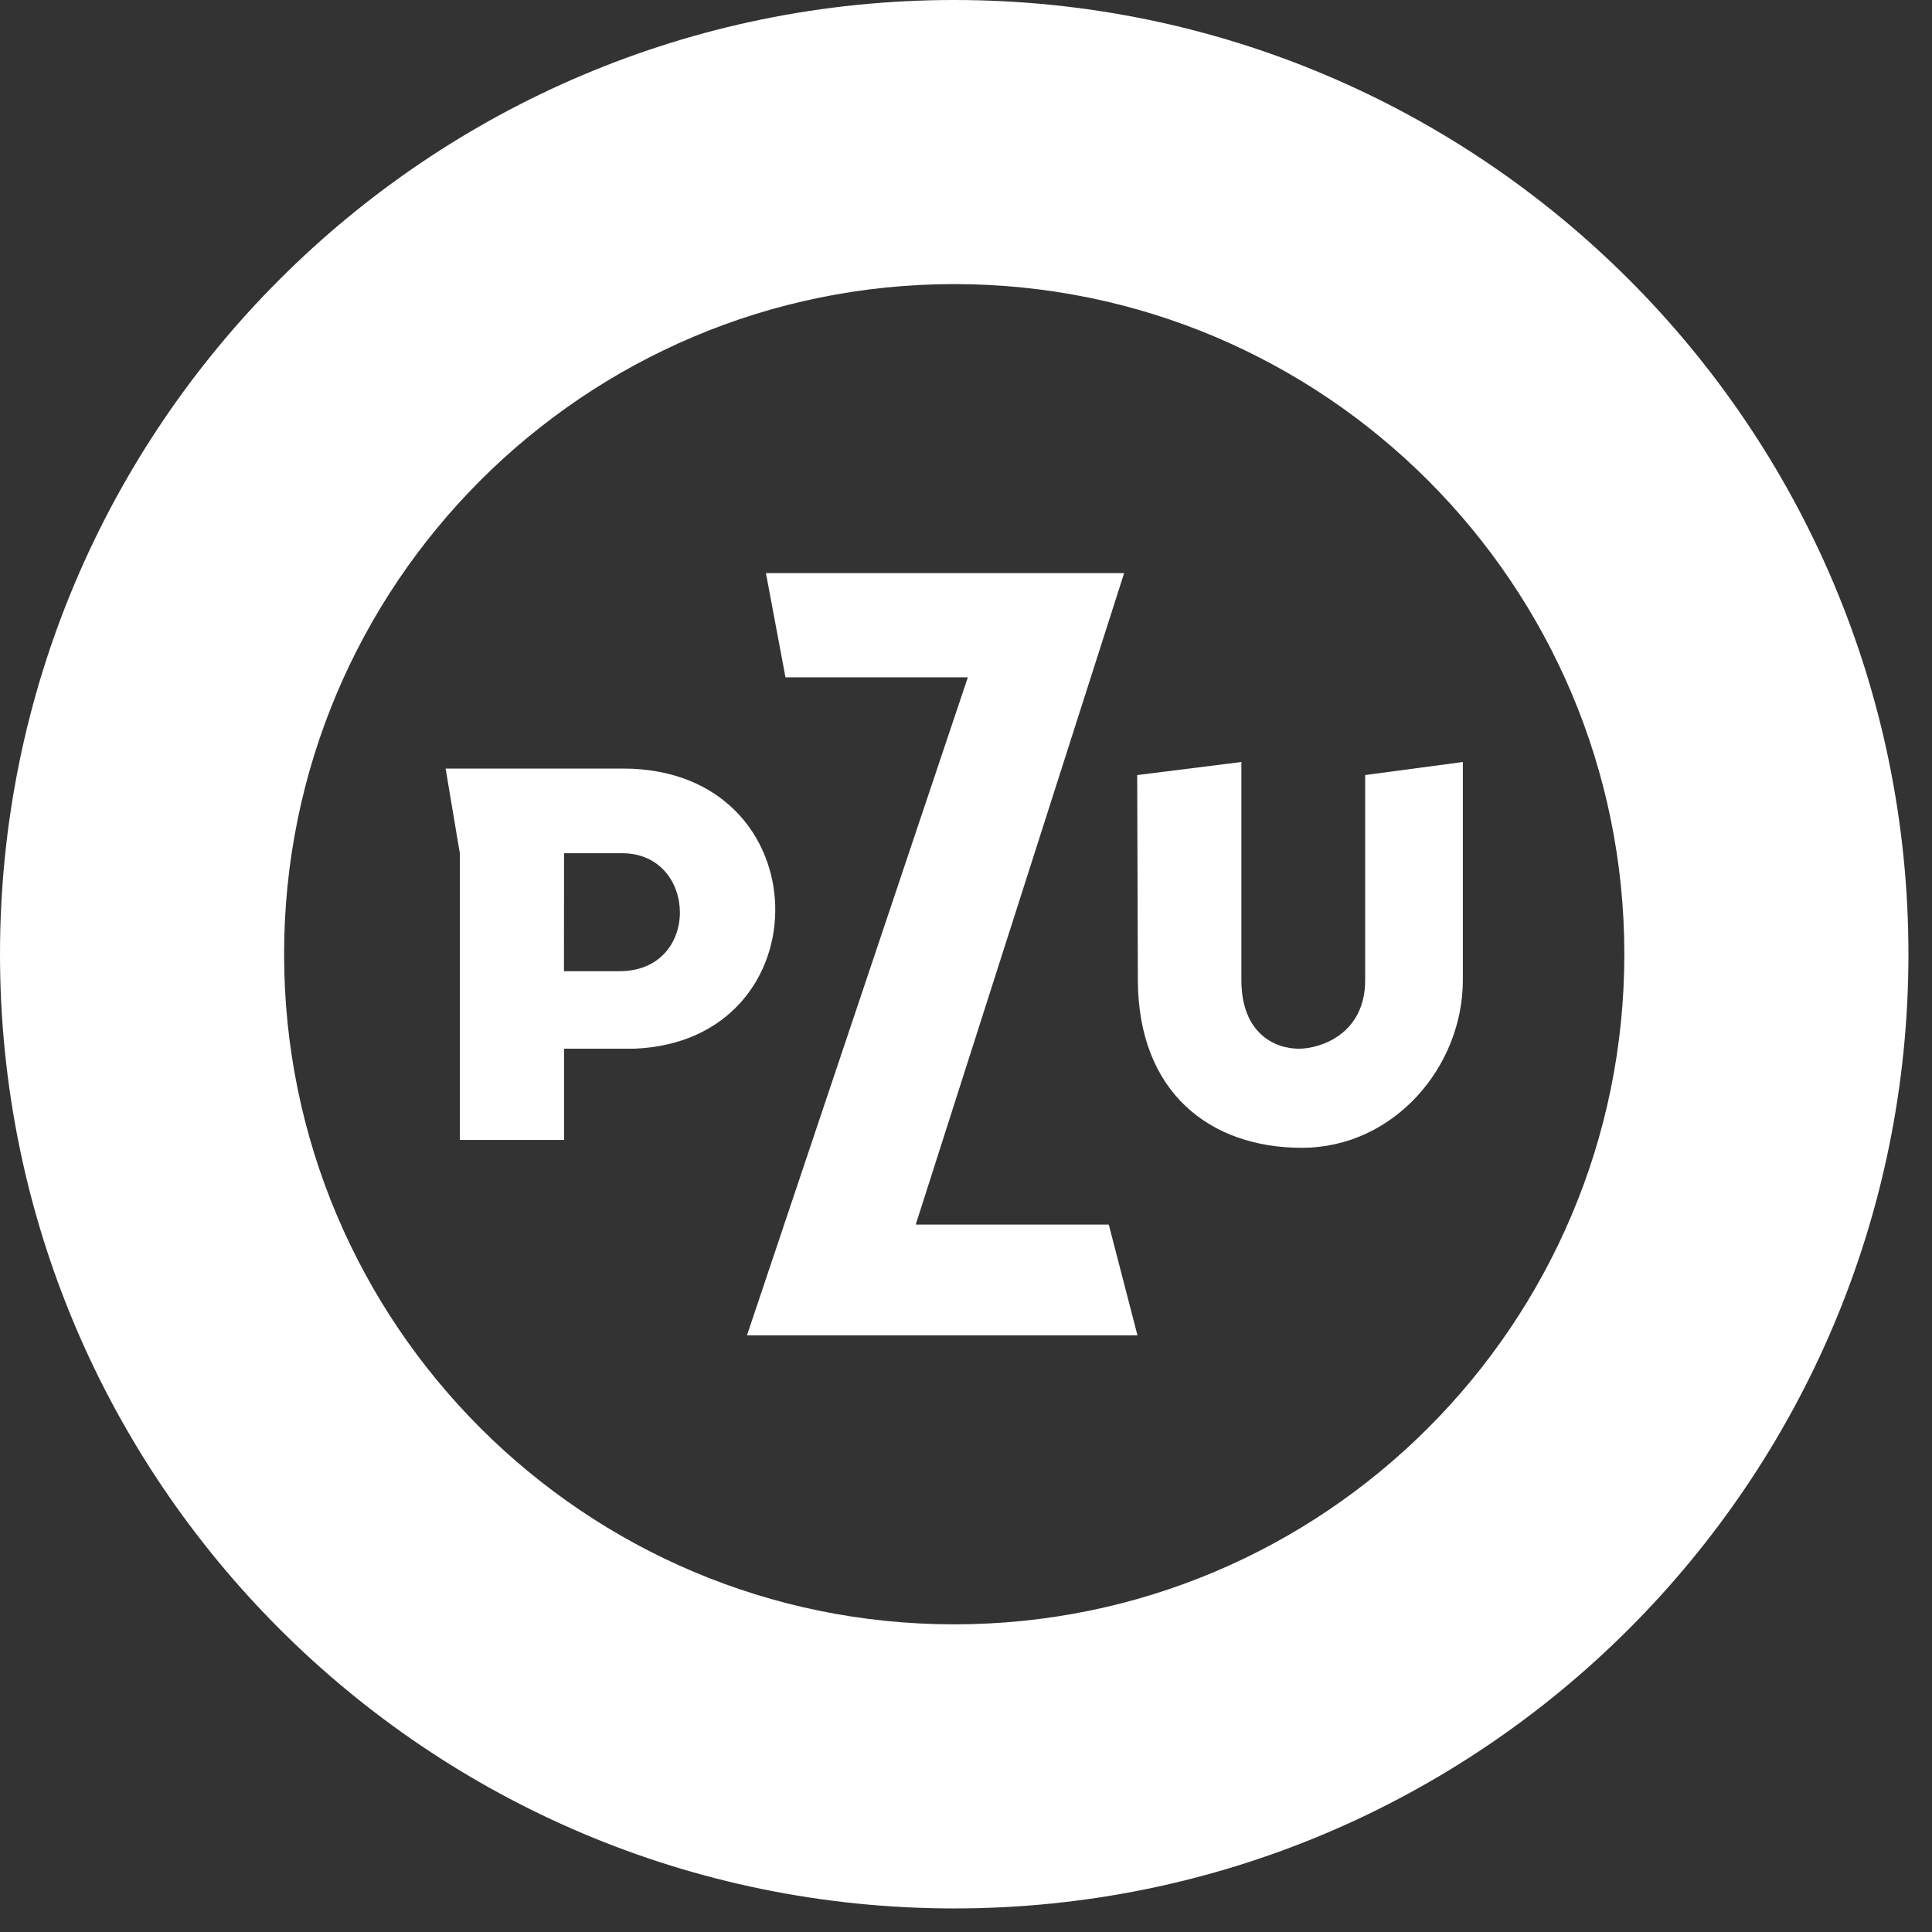
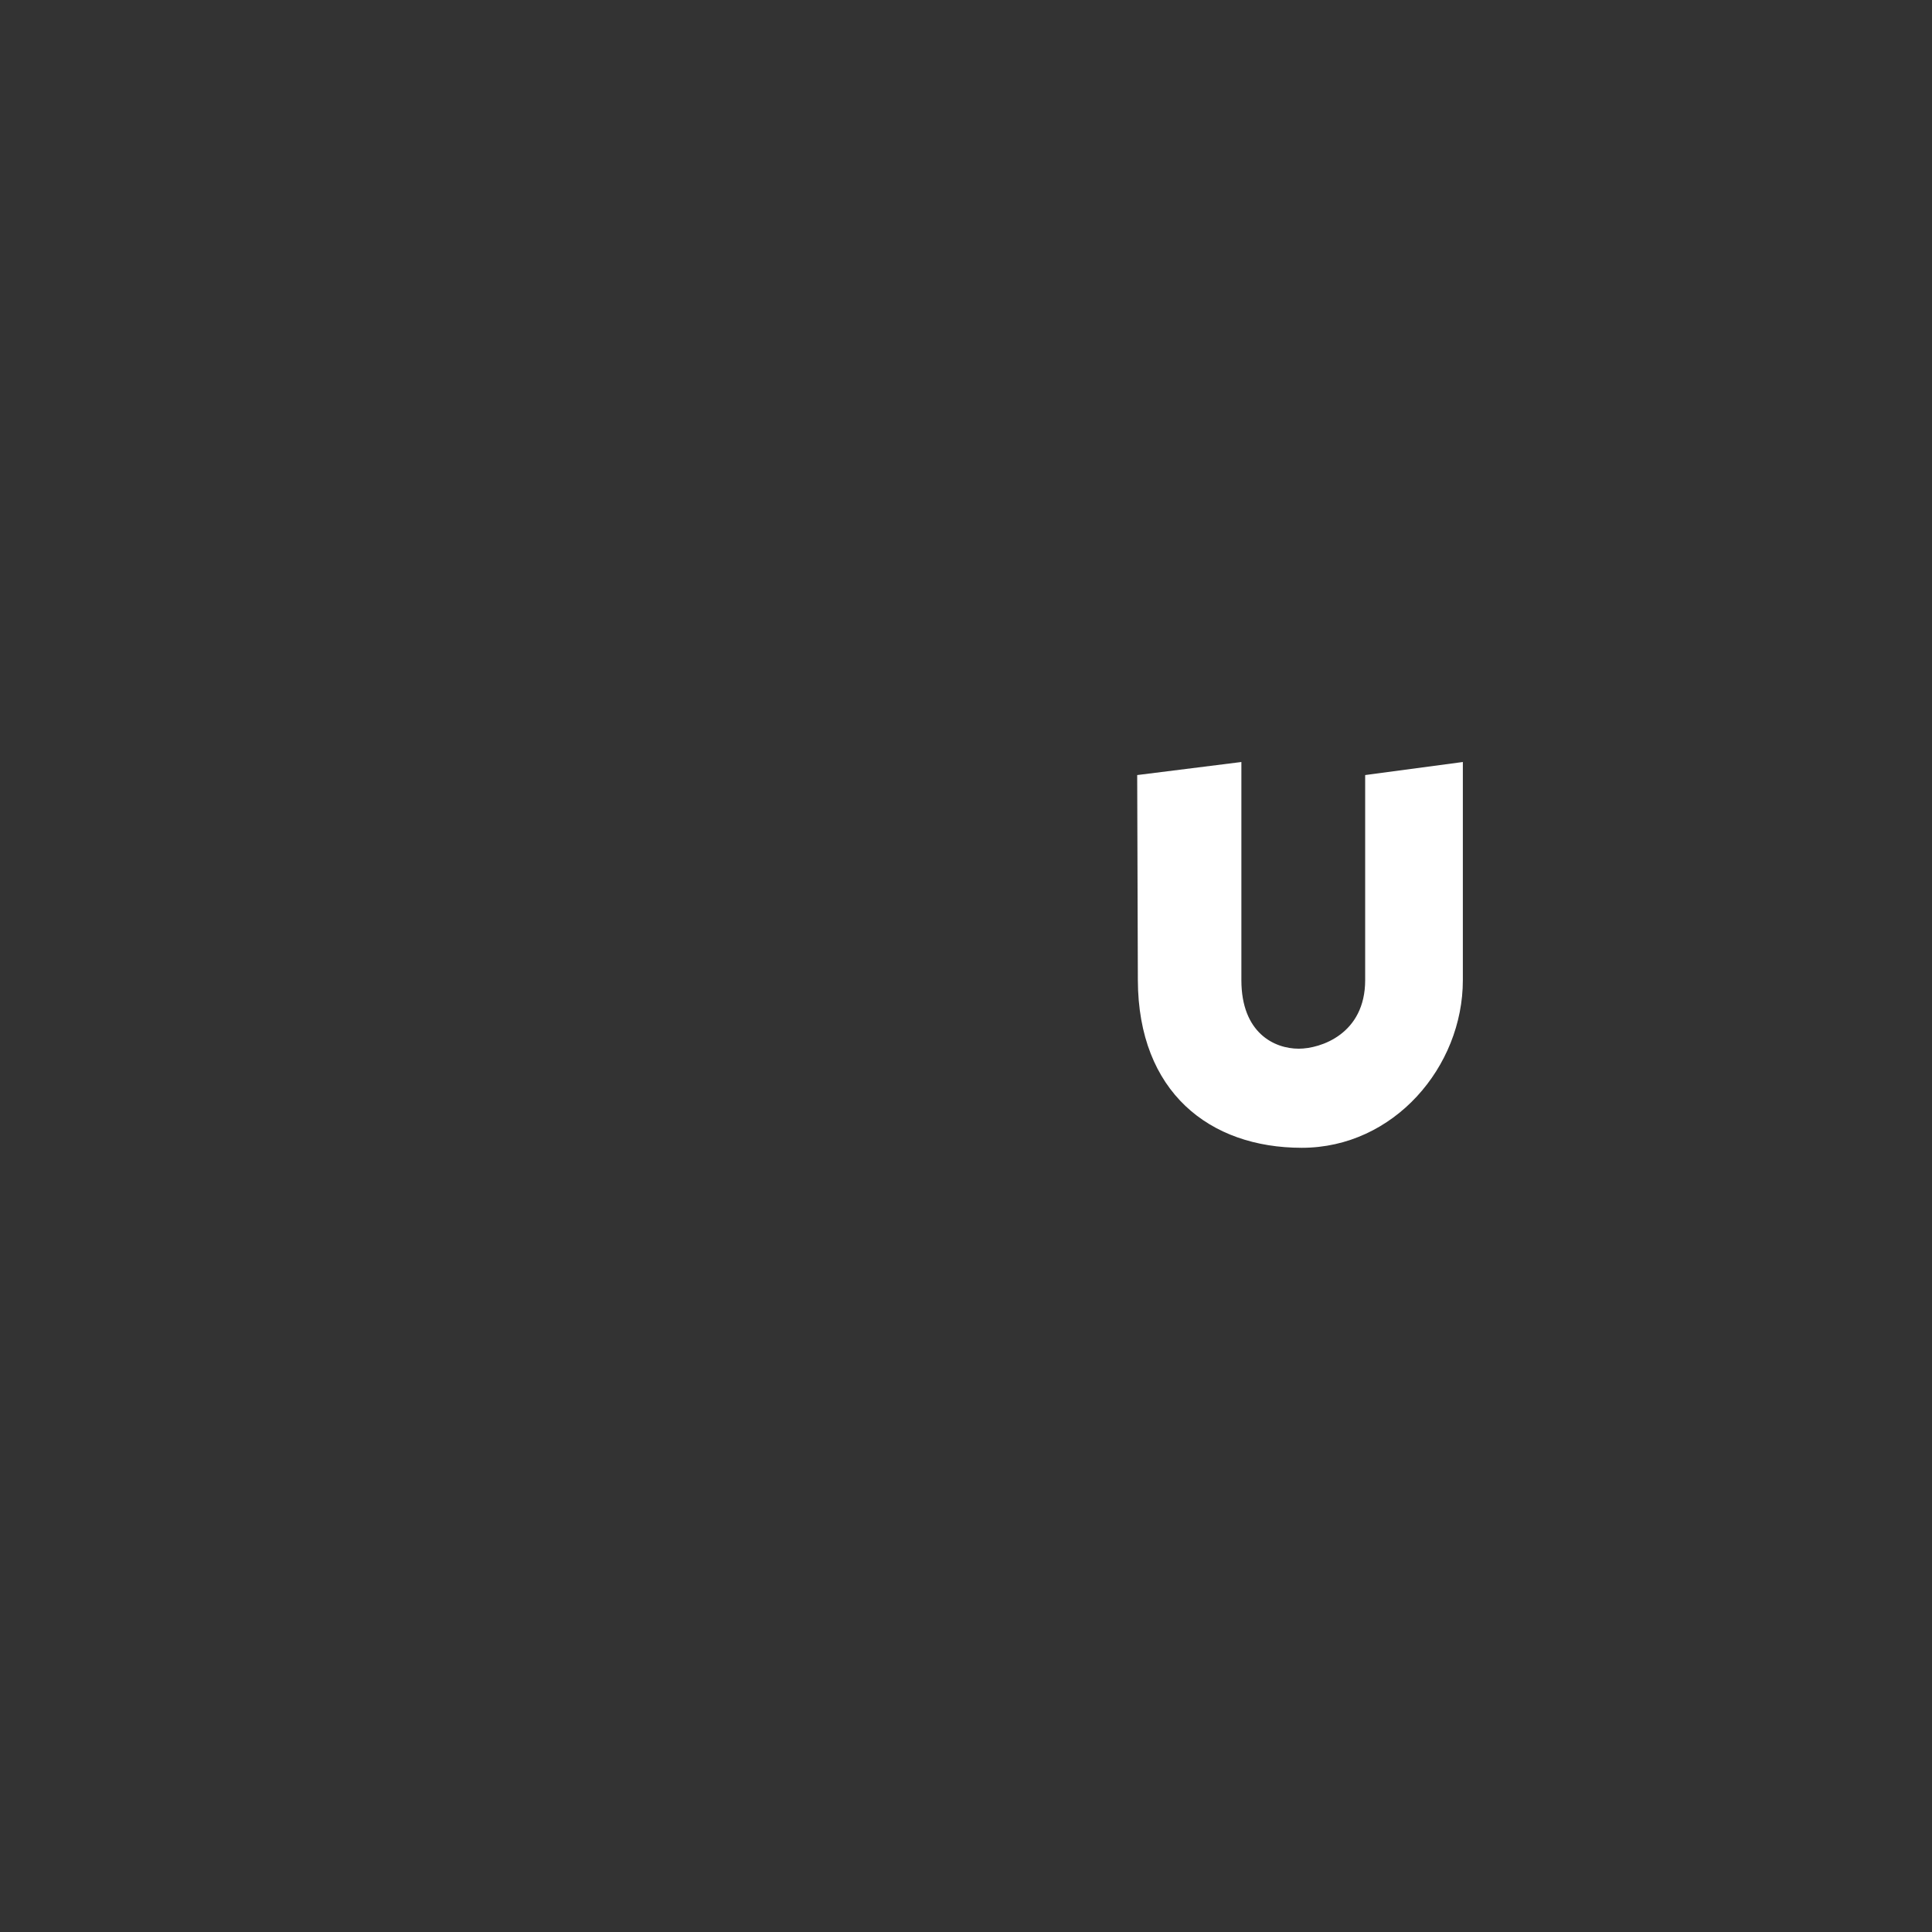
<svg xmlns="http://www.w3.org/2000/svg" width="41" height="41" viewBox="0 0 41 41" fill="none">
  <rect x="0" y="0" width="41" height="41" fill="#333333" stroke="none" />
  <g id="surface1">
-     <path id="Vector" fill-rule="evenodd" clip-rule="evenodd" d="M20.25 0C31.432 0 40.5 9.068 40.5 20.25C40.5 31.432 31.432 40.5 20.25 40.5C9.068 40.5 0 31.432 0 20.25C0 9.068 9.068 0 20.25 0ZM20.25 6.029C28.102 6.029 34.471 12.398 34.471 20.25C34.471 28.102 28.102 34.471 20.25 34.471C12.398 34.471 6.029 28.102 6.029 20.25C6.029 12.398 12.398 6.029 20.25 6.029Z" fill="white" />
-     <path id="Vector_2" fill-rule="evenodd" clip-rule="evenodd" d="M9.457 16.31L9.758 18.107V24.191C10.5 24.191 11.229 24.191 11.97 24.191C11.97 23.55 11.97 22.895 11.97 22.255H13.461C17.527 22.091 17.449 16.31 13.221 16.31H9.457ZM11.97 18.107H13.206C14.808 18.107 14.883 20.61 13.148 20.61H11.968L11.97 18.107Z" fill="white" />
    <path id="Vector_3" fill-rule="evenodd" clip-rule="evenodd" d="M24.133 16.448L26.344 16.171V20.8C26.344 21.92 27.043 22.255 27.561 22.255C28.026 22.255 28.971 21.943 28.971 20.8V16.448L31.044 16.171V20.8C31.044 22.638 29.58 24.358 27.626 24.358C25.672 24.358 24.155 23.177 24.147 20.8L24.133 16.448Z" fill="white" />
-     <path id="Vector_4" fill-rule="evenodd" clip-rule="evenodd" d="M16.254 12.162L16.669 14.374H20.539L15.852 28.338H24.139L23.53 25.988H19.433L23.856 12.162H16.254Z" fill="white" />
  </g>
</svg>